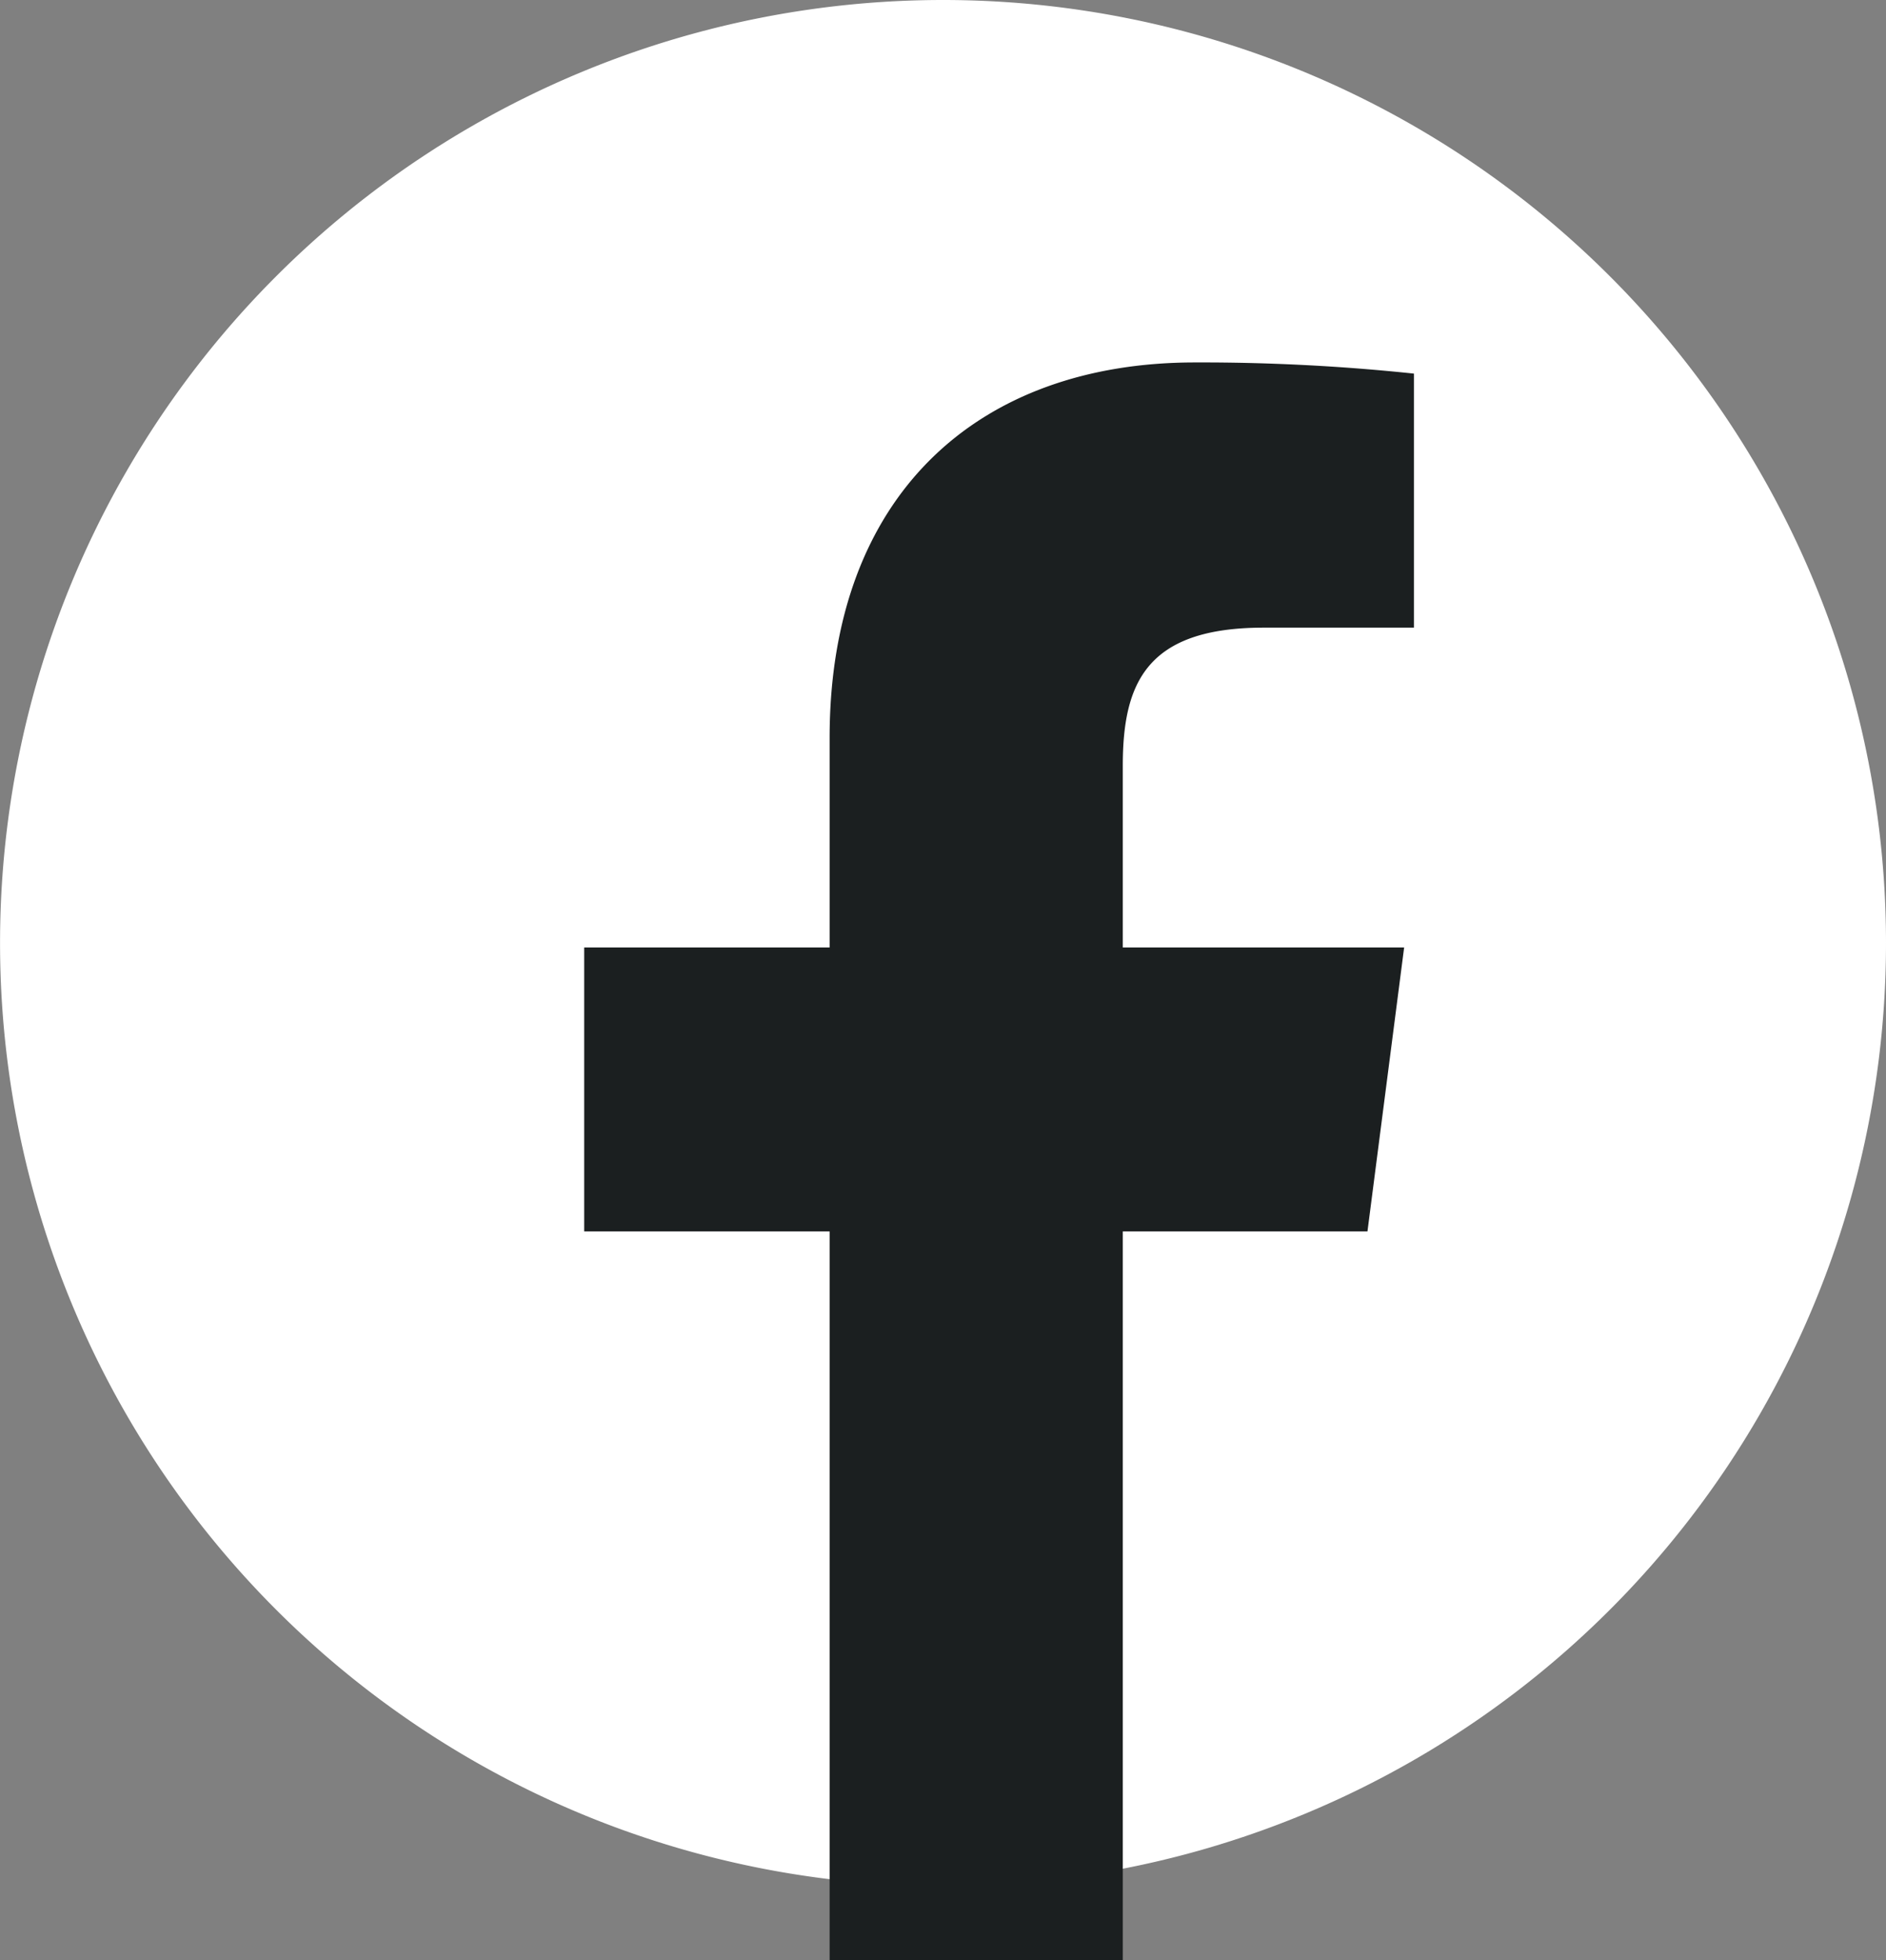
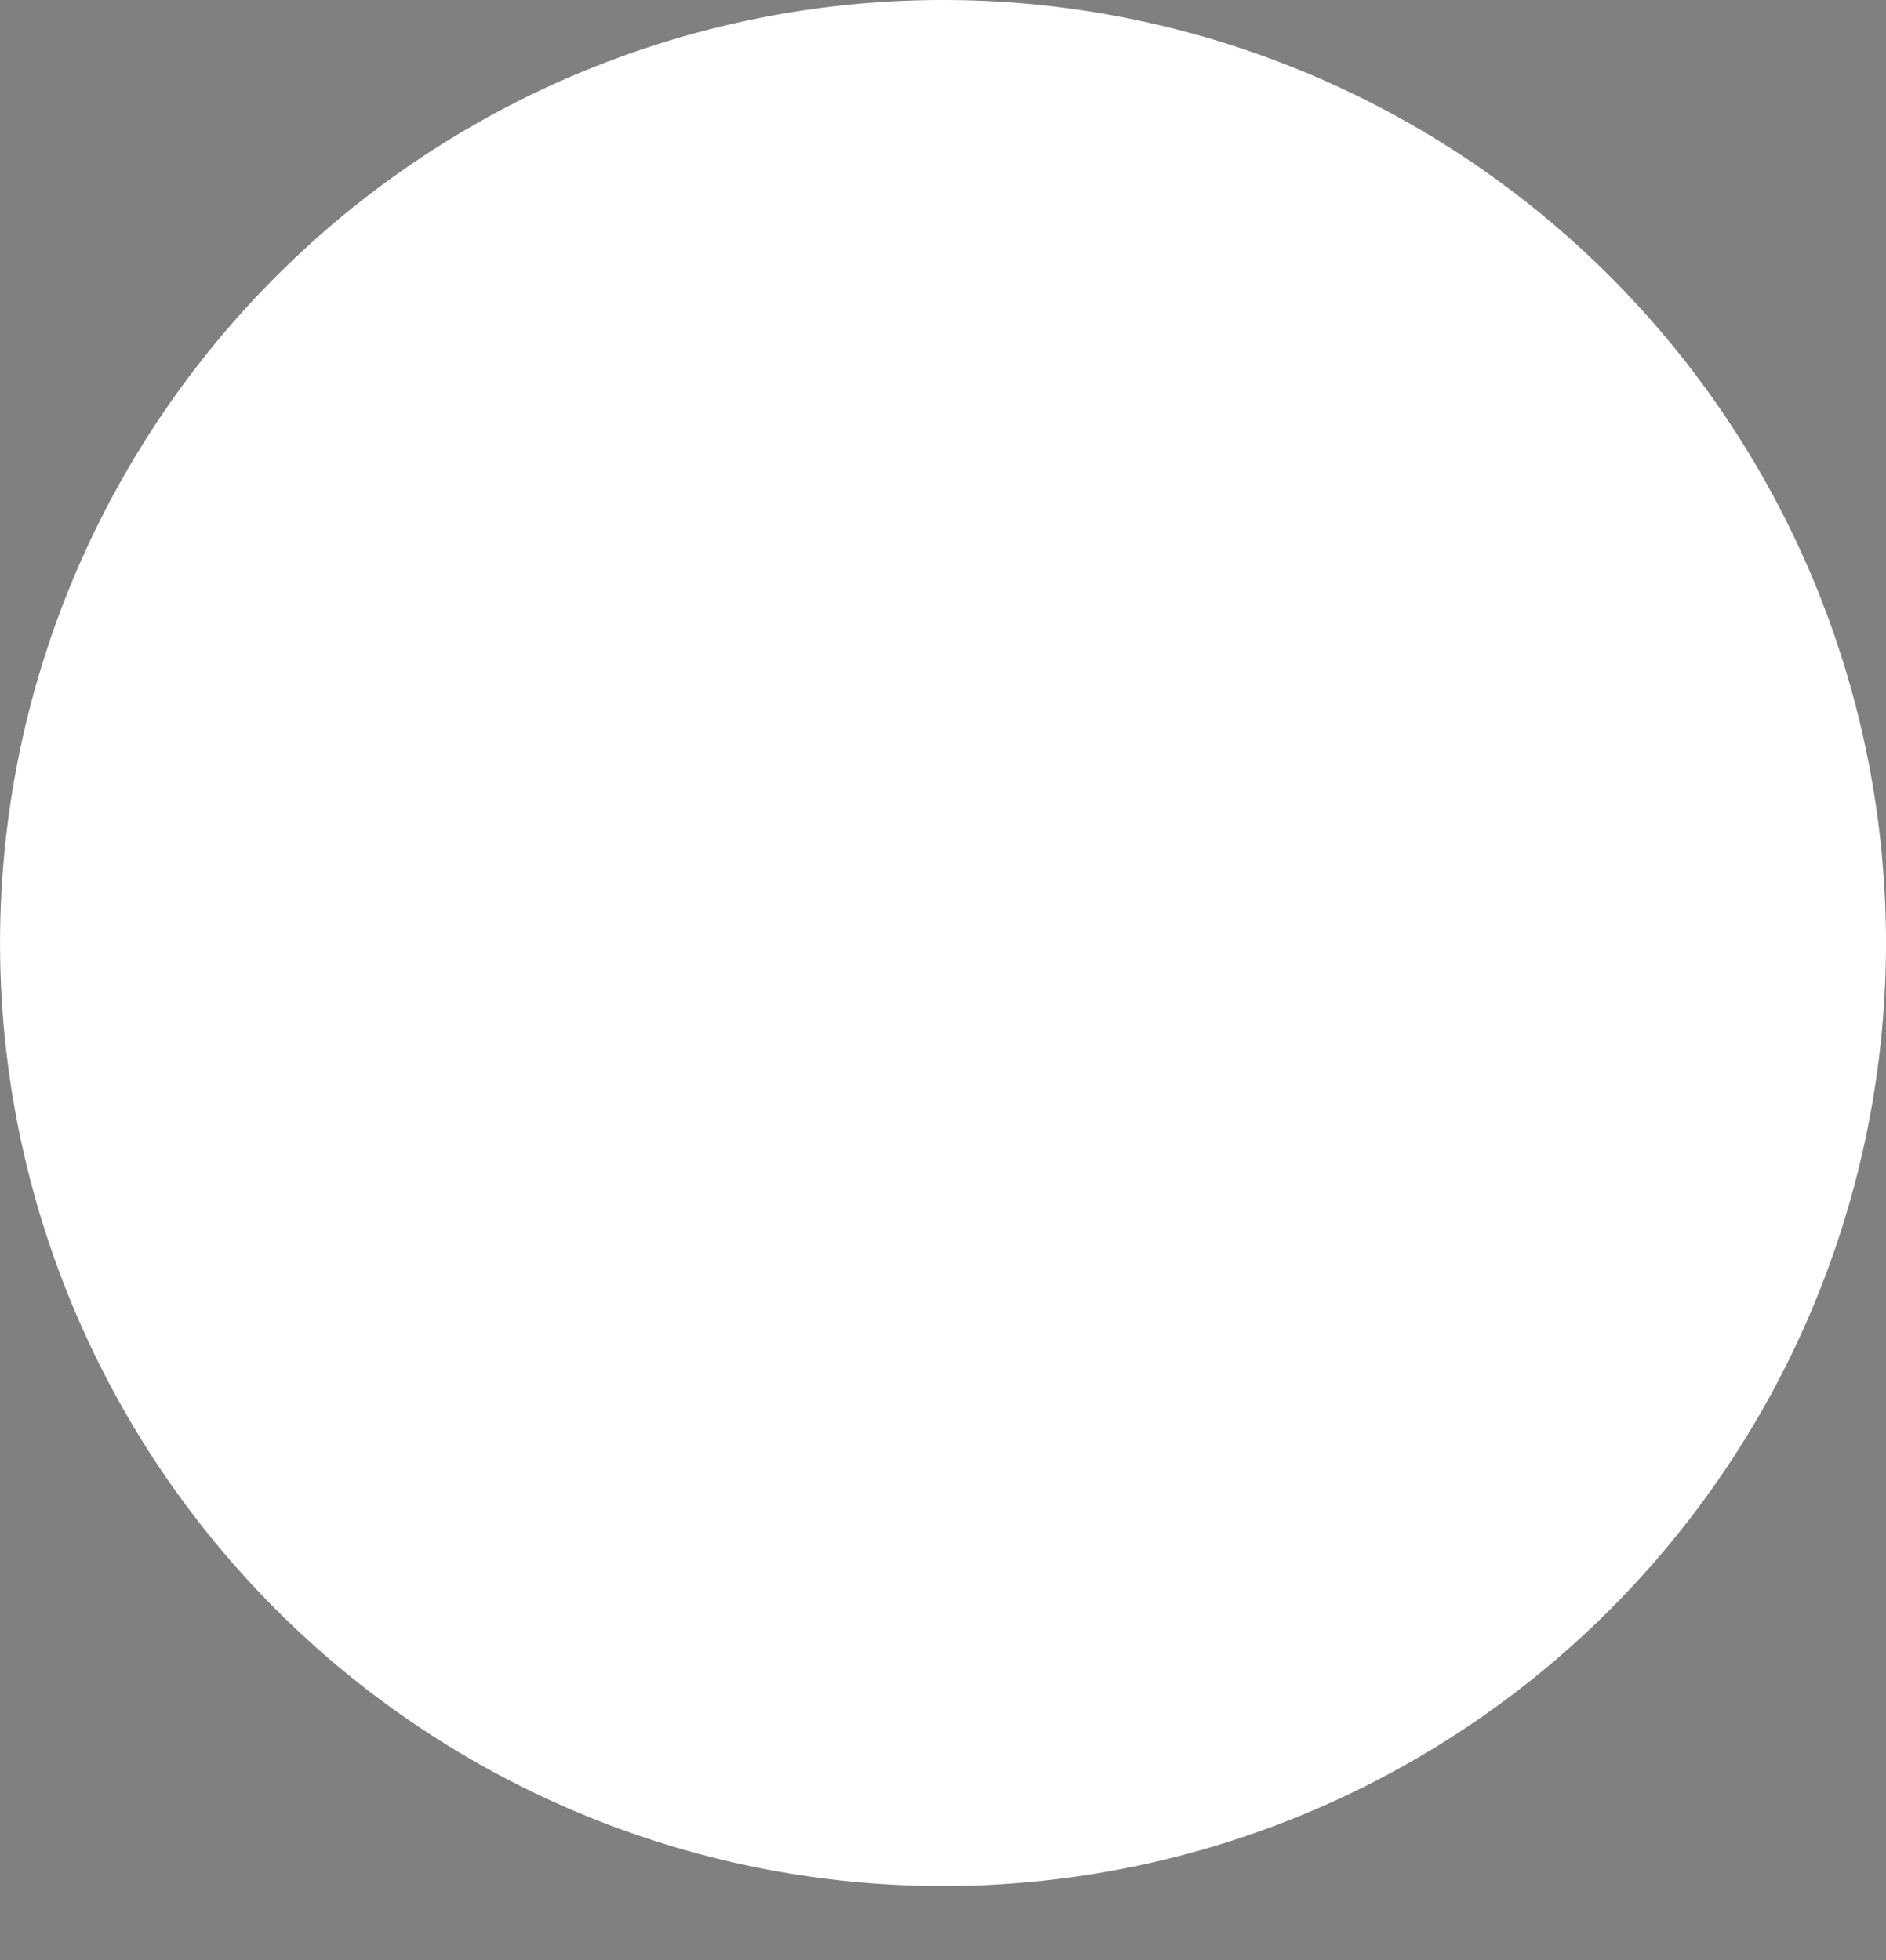
<svg xmlns="http://www.w3.org/2000/svg" width="40.729" height="42.331" viewBox="0 0 40.729 42.331">
  <rect x="0" y="0" width="40.729" height="42.331" fill="#808080" stroke="none" />
  <g transform="translate(-822 -9873.533)">
    <g transform="translate(822.001 9873.533)">
      <path d="M13.572,6.786A20.364,20.364,0,0,1-6.792,27.15,20.364,20.364,0,0,1-27.156,6.786,20.364,20.364,0,0,1-6.792-13.578,20.364,20.364,0,0,1,13.572,6.786" transform="translate(27.156 13.578)" fill="#fff" />
    </g>
    <g transform="translate(834.618 9881.36)">
-       <path d="M5.636,6.253,6.428.121H.352V-3.8c0-1.776.5-2.985,3.042-2.985l3.246,0v-5.486a43.674,43.674,0,0,0-4.73-.241c-4.685,0-7.889,2.859-7.889,8.109V.121h-5.3V6.253h5.3V21.992H.352V6.253Z" transform="translate(11.277 12.512)" fill="#1b1f20" />
-     </g>
-     <path d="M0,14.106H40.728V-28.225H0Z" transform="translate(822 9901.758)" fill="none" />
+       </g>
  </g>
</svg>